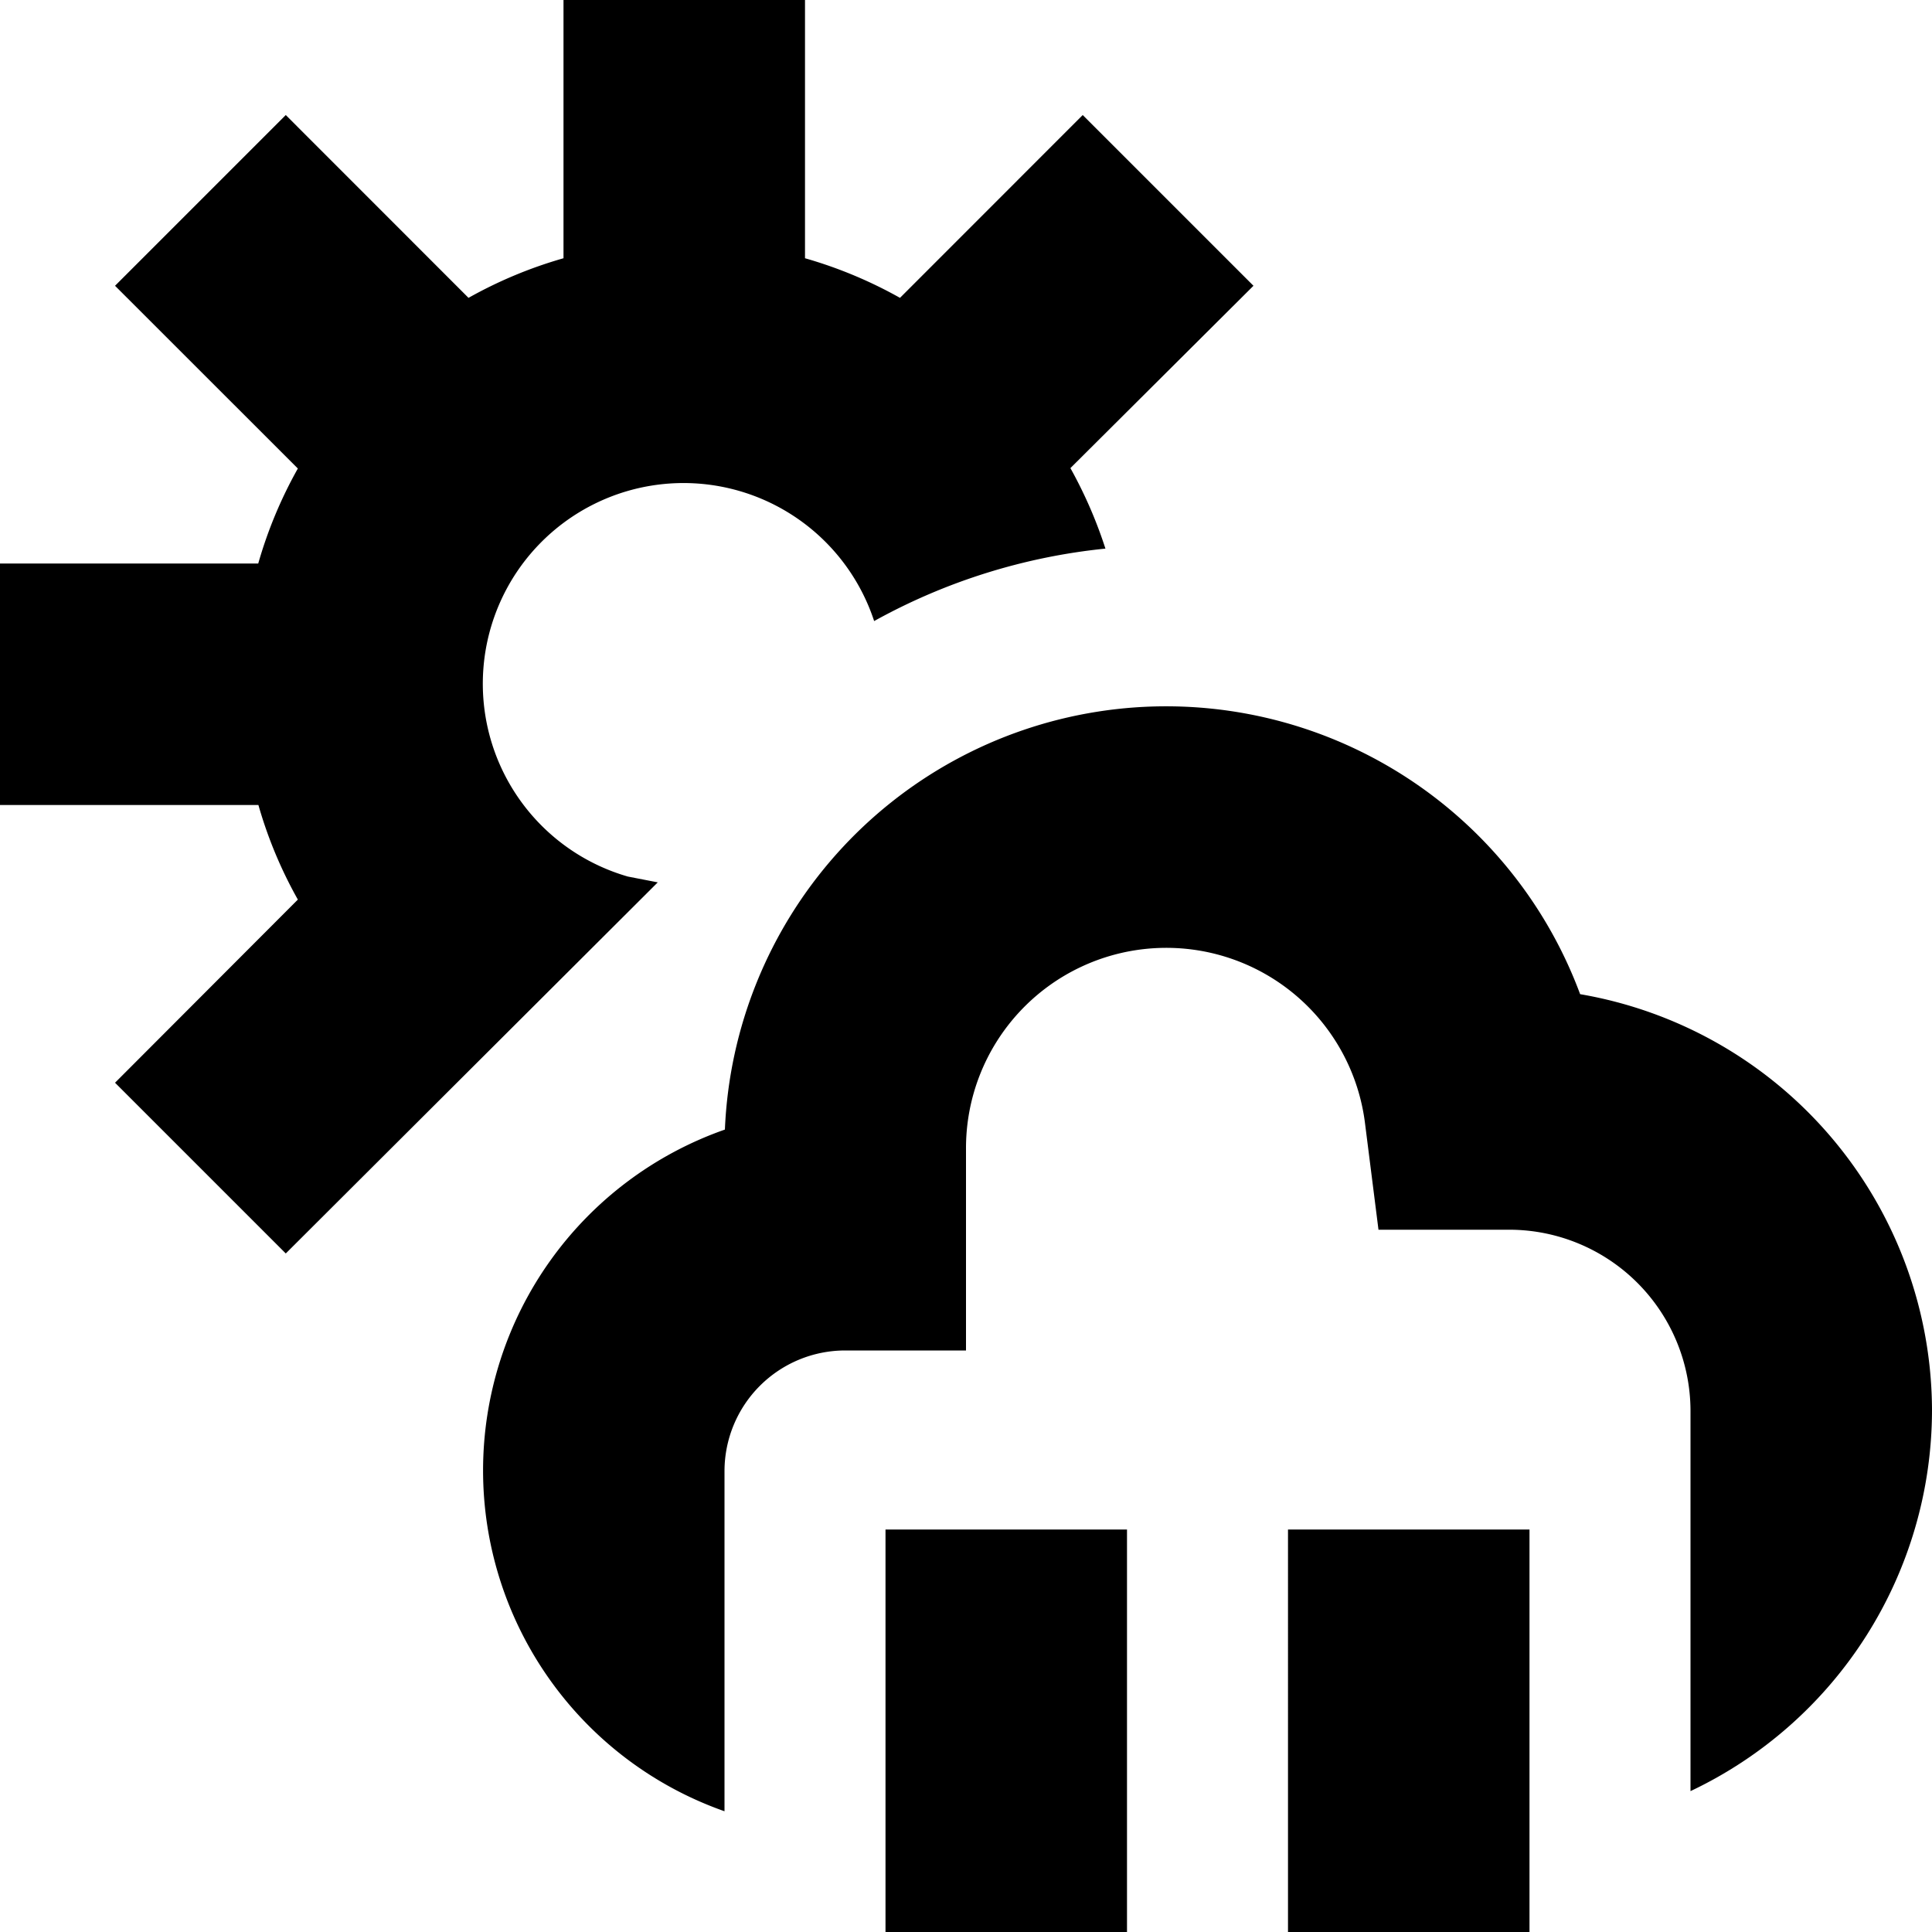
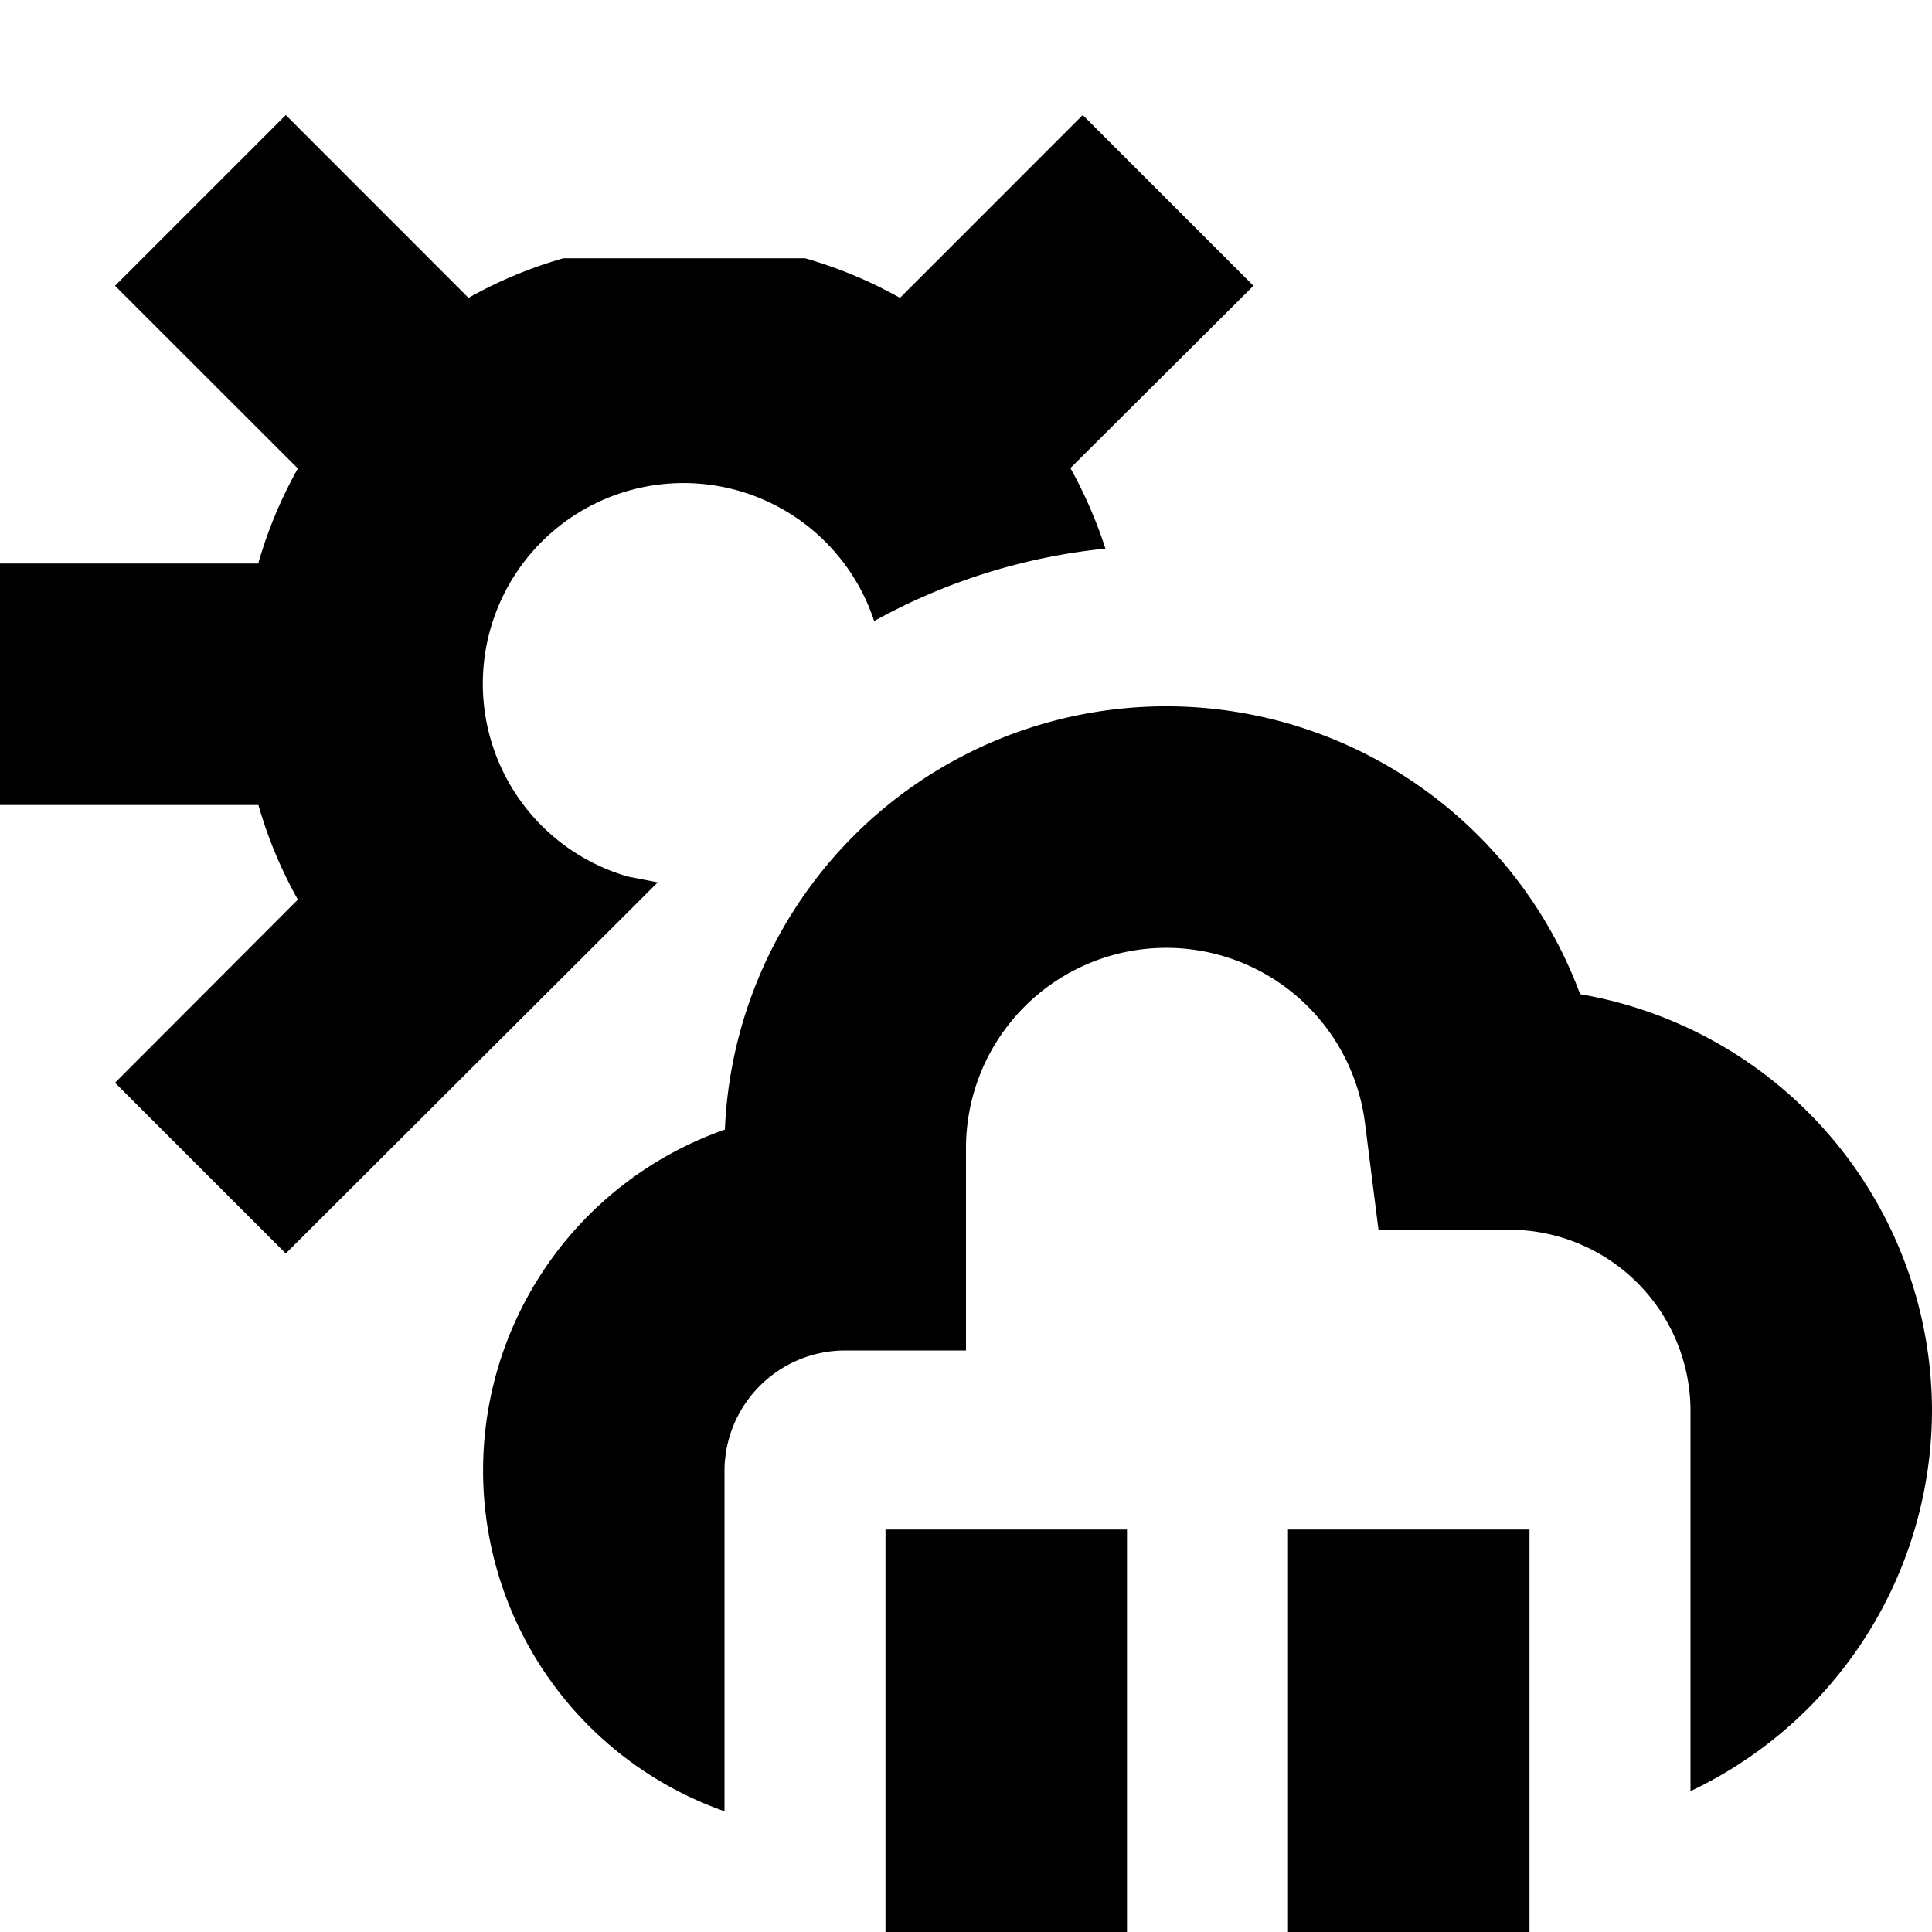
<svg xmlns="http://www.w3.org/2000/svg" id="Layer_1" data-name="Layer 1" viewBox="0 0 24 24" width="512" height="512">
-   <path d="M24,17.526a5.243,5.243,0,0,1-3,4.724V17.526a2.253,2.253,0,0,0-2.25-2.25H17.124l-.166-1.312A2.488,2.488,0,0,0,12,14.276v2.5H10.5a1.5,1.5,0,0,0-1.5,1.5V22.5a4.487,4.487,0,0,1,.005-8.468A5.486,5.486,0,0,1,19.629,12.35,5.259,5.259,0,0,1,24,17.526ZM11,24h3V19H11Zm5,0h3V19H16ZM8.171,10.961,7.8,10.889a2.493,2.493,0,1,1,3.059-3.174,7.476,7.476,0,0,1,2.873-.9,5.573,5.573,0,0,0-.435-1L15.571,3.55,13.45,1.429,11.18,3.7A5.493,5.493,0,0,0,10,3.208V0H7V3.208A5.472,5.472,0,0,0,5.82,3.7L3.55,1.429,1.429,3.55,3.7,5.82A5.472,5.472,0,0,0,3.208,7H0v3H3.21A5.441,5.441,0,0,0,3.7,11.175L1.429,13.45,3.55,15.571Z" />
+   <path d="M24,17.526a5.243,5.243,0,0,1-3,4.724V17.526a2.253,2.253,0,0,0-2.25-2.25H17.124l-.166-1.312A2.488,2.488,0,0,0,12,14.276v2.5H10.5a1.5,1.5,0,0,0-1.5,1.5V22.5a4.487,4.487,0,0,1,.005-8.468A5.486,5.486,0,0,1,19.629,12.35,5.259,5.259,0,0,1,24,17.526ZM11,24h3V19H11Zm5,0h3V19H16ZM8.171,10.961,7.8,10.889a2.493,2.493,0,1,1,3.059-3.174,7.476,7.476,0,0,1,2.873-.9,5.573,5.573,0,0,0-.435-1L15.571,3.55,13.45,1.429,11.18,3.7A5.493,5.493,0,0,0,10,3.208H7V3.208A5.472,5.472,0,0,0,5.82,3.7L3.55,1.429,1.429,3.55,3.7,5.82A5.472,5.472,0,0,0,3.208,7H0v3H3.21A5.441,5.441,0,0,0,3.7,11.175L1.429,13.45,3.55,15.571Z" />
</svg>